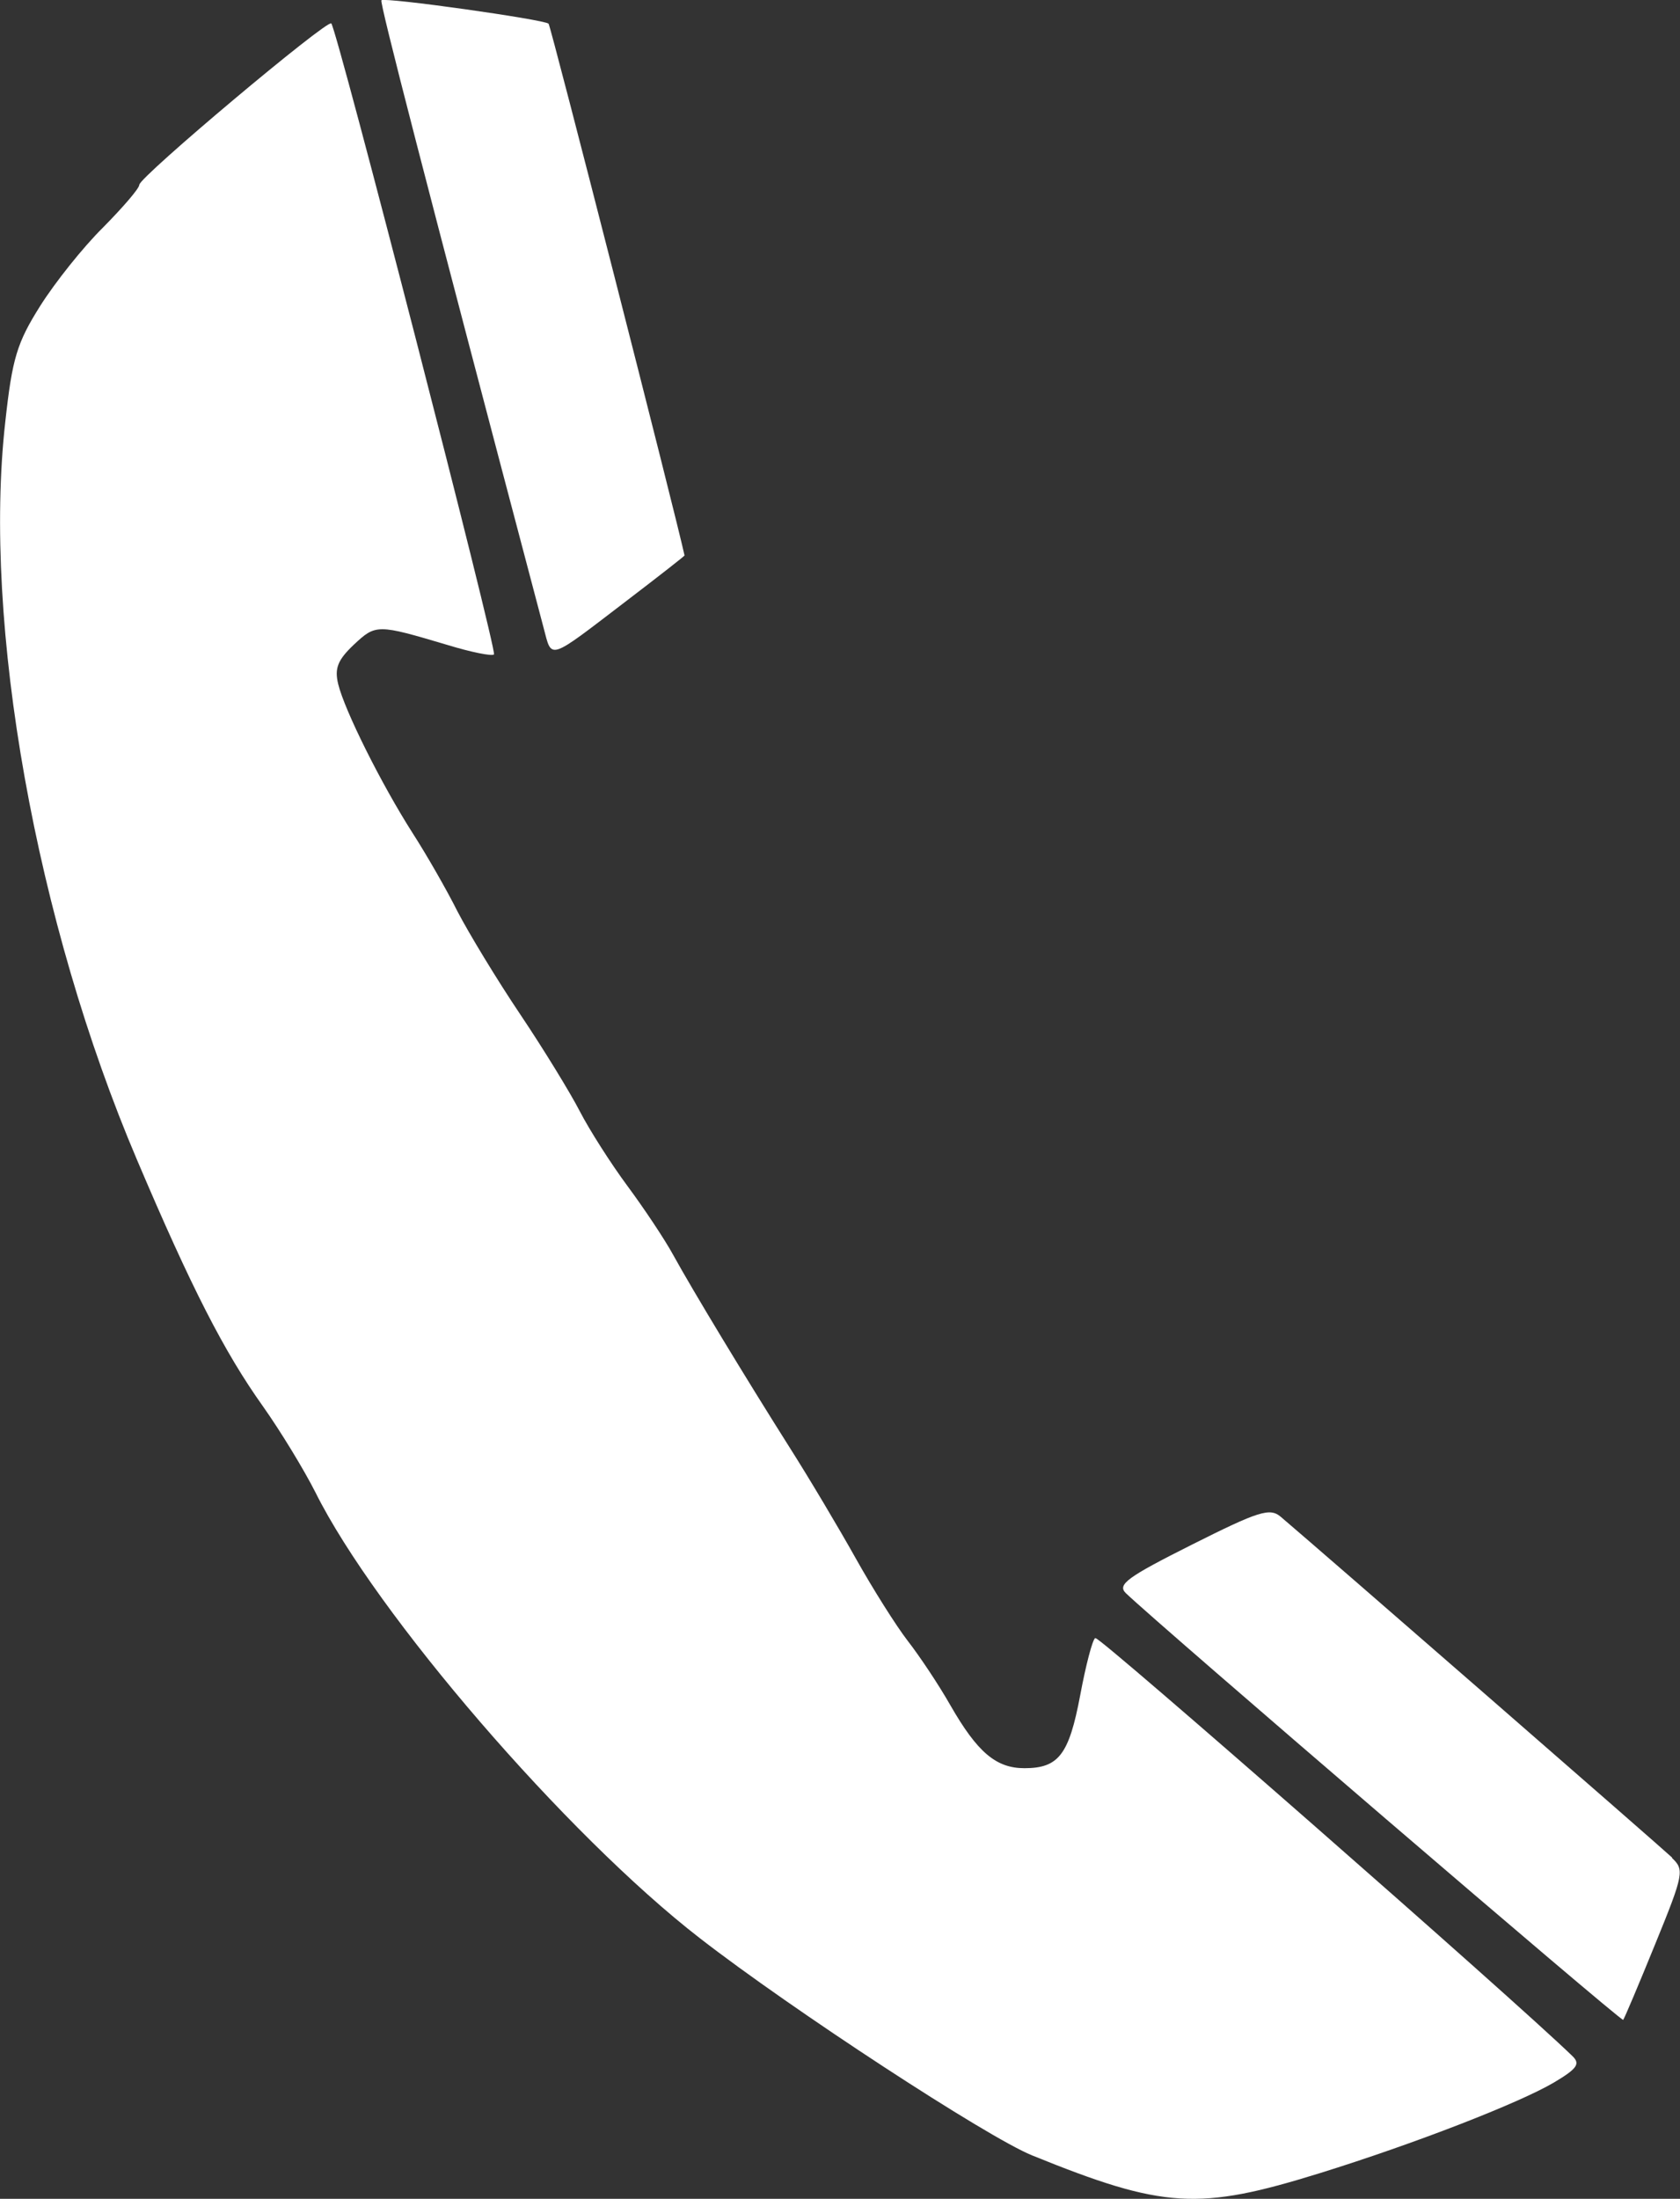
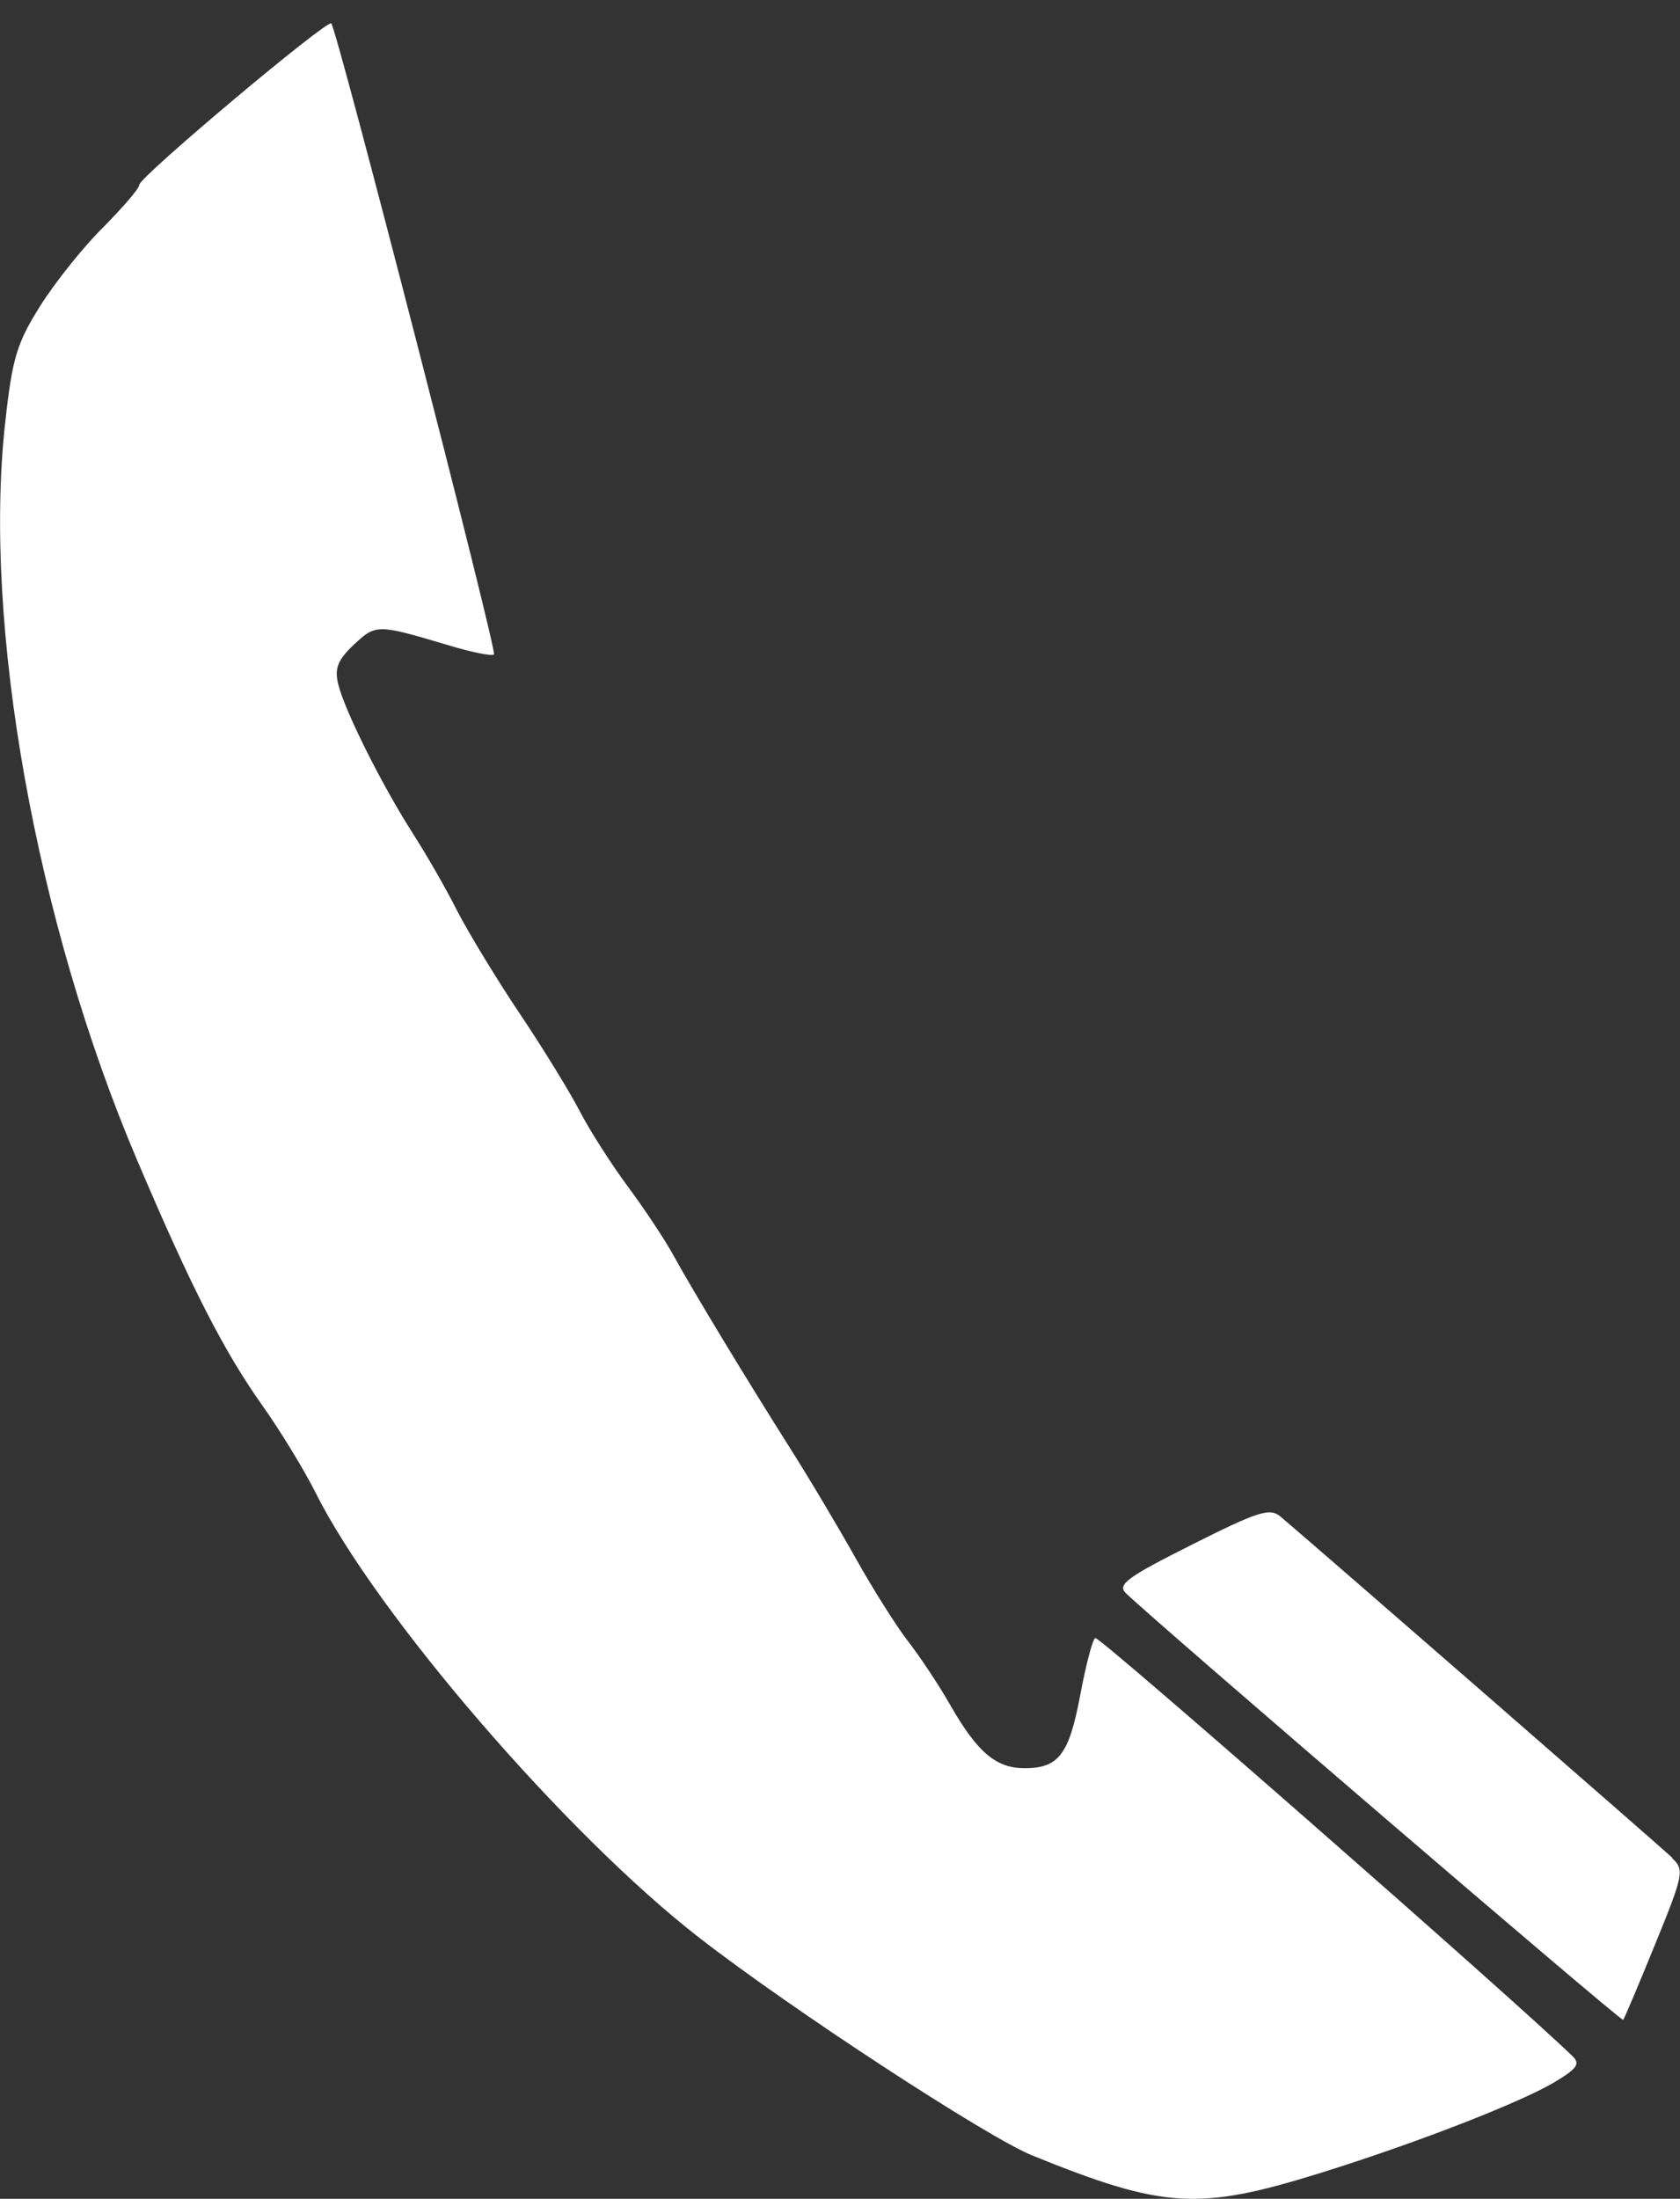
<svg xmlns="http://www.w3.org/2000/svg" id="a" viewBox="0 0 60.3 78.89">
  <rect x="0" y="0" width="60.3" height="78.89" fill="#333333" stroke="none" />
  <defs>
    <style>.c{fill:#fff;}</style>
  </defs>
  <g id="b">
    <path class="c" d="M39.31,58.77c-.1,.06-.34,.99-.54,2.06-.4,2.12-.77,2.61-2,2.61-1.02,0-1.69-.57-2.66-2.26-.42-.74-1.11-1.77-1.53-2.31-.41-.53-1.25-1.86-1.86-2.95-.61-1.09-1.68-2.89-2.38-3.99-1.6-2.53-3.47-5.62-4.18-6.91-.3-.55-1.04-1.66-1.64-2.47-.6-.81-1.37-2.02-1.71-2.68s-1.3-2.23-2.14-3.48c-.84-1.25-1.85-2.92-2.25-3.69-.39-.78-1.12-2.05-1.61-2.81-1.13-1.77-2.44-4.4-2.67-5.34-.14-.57-.02-.87,.56-1.42,.79-.74,.84-.74,3.36,.01,.85,.26,1.6,.41,1.67,.34,.12-.12-5.63-22.43-5.84-22.64-.15-.15-6.89,5.51-6.89,5.79,0,.13-.59,.81-1.3,1.53-.72,.71-1.73,1.98-2.26,2.82-.83,1.32-1,1.87-1.25,4.15-.82,7.25,1.1,17.97,4.73,26.49,1.95,4.59,3.13,6.89,4.52,8.84,.63,.89,1.47,2.27,1.88,3.08,2.17,4.36,9.02,12.3,13.8,16,3.3,2.56,10.3,7.13,11.92,7.79,4.73,1.92,5.98,1.99,10.33,.64h0c3.41-1.06,7.14-2.51,8.4-3.25,.84-.5,.96-.67,.67-.95-2.11-2.05-16.98-15.07-17.11-14.99Z" />
-     <path class="c" d="M22.51,21.54h0c1.14-.87,2.06-1.59,2.06-1.61-.31-1.44-4.8-19-4.88-19.08-.15-.15-5.89-.96-6-.84-.07,.07,1.5,6.16,5.82,22.51,.31,1.16,.12,1.22,3-.98Z" />
    <path class="c" d="M60.02,66.65c-.38-.36-12.39-10.82-14.05-12.23-.39-.33-.78-.21-3.19,1-2.31,1.16-2.69,1.43-2.37,1.74,1.14,1.1,17.78,15.38,17.85,15.31,.04-.04,.56-1.27,1.15-2.72h0c1.03-2.52,1.05-2.67,.6-3.09Z" />
  </g>
</svg>